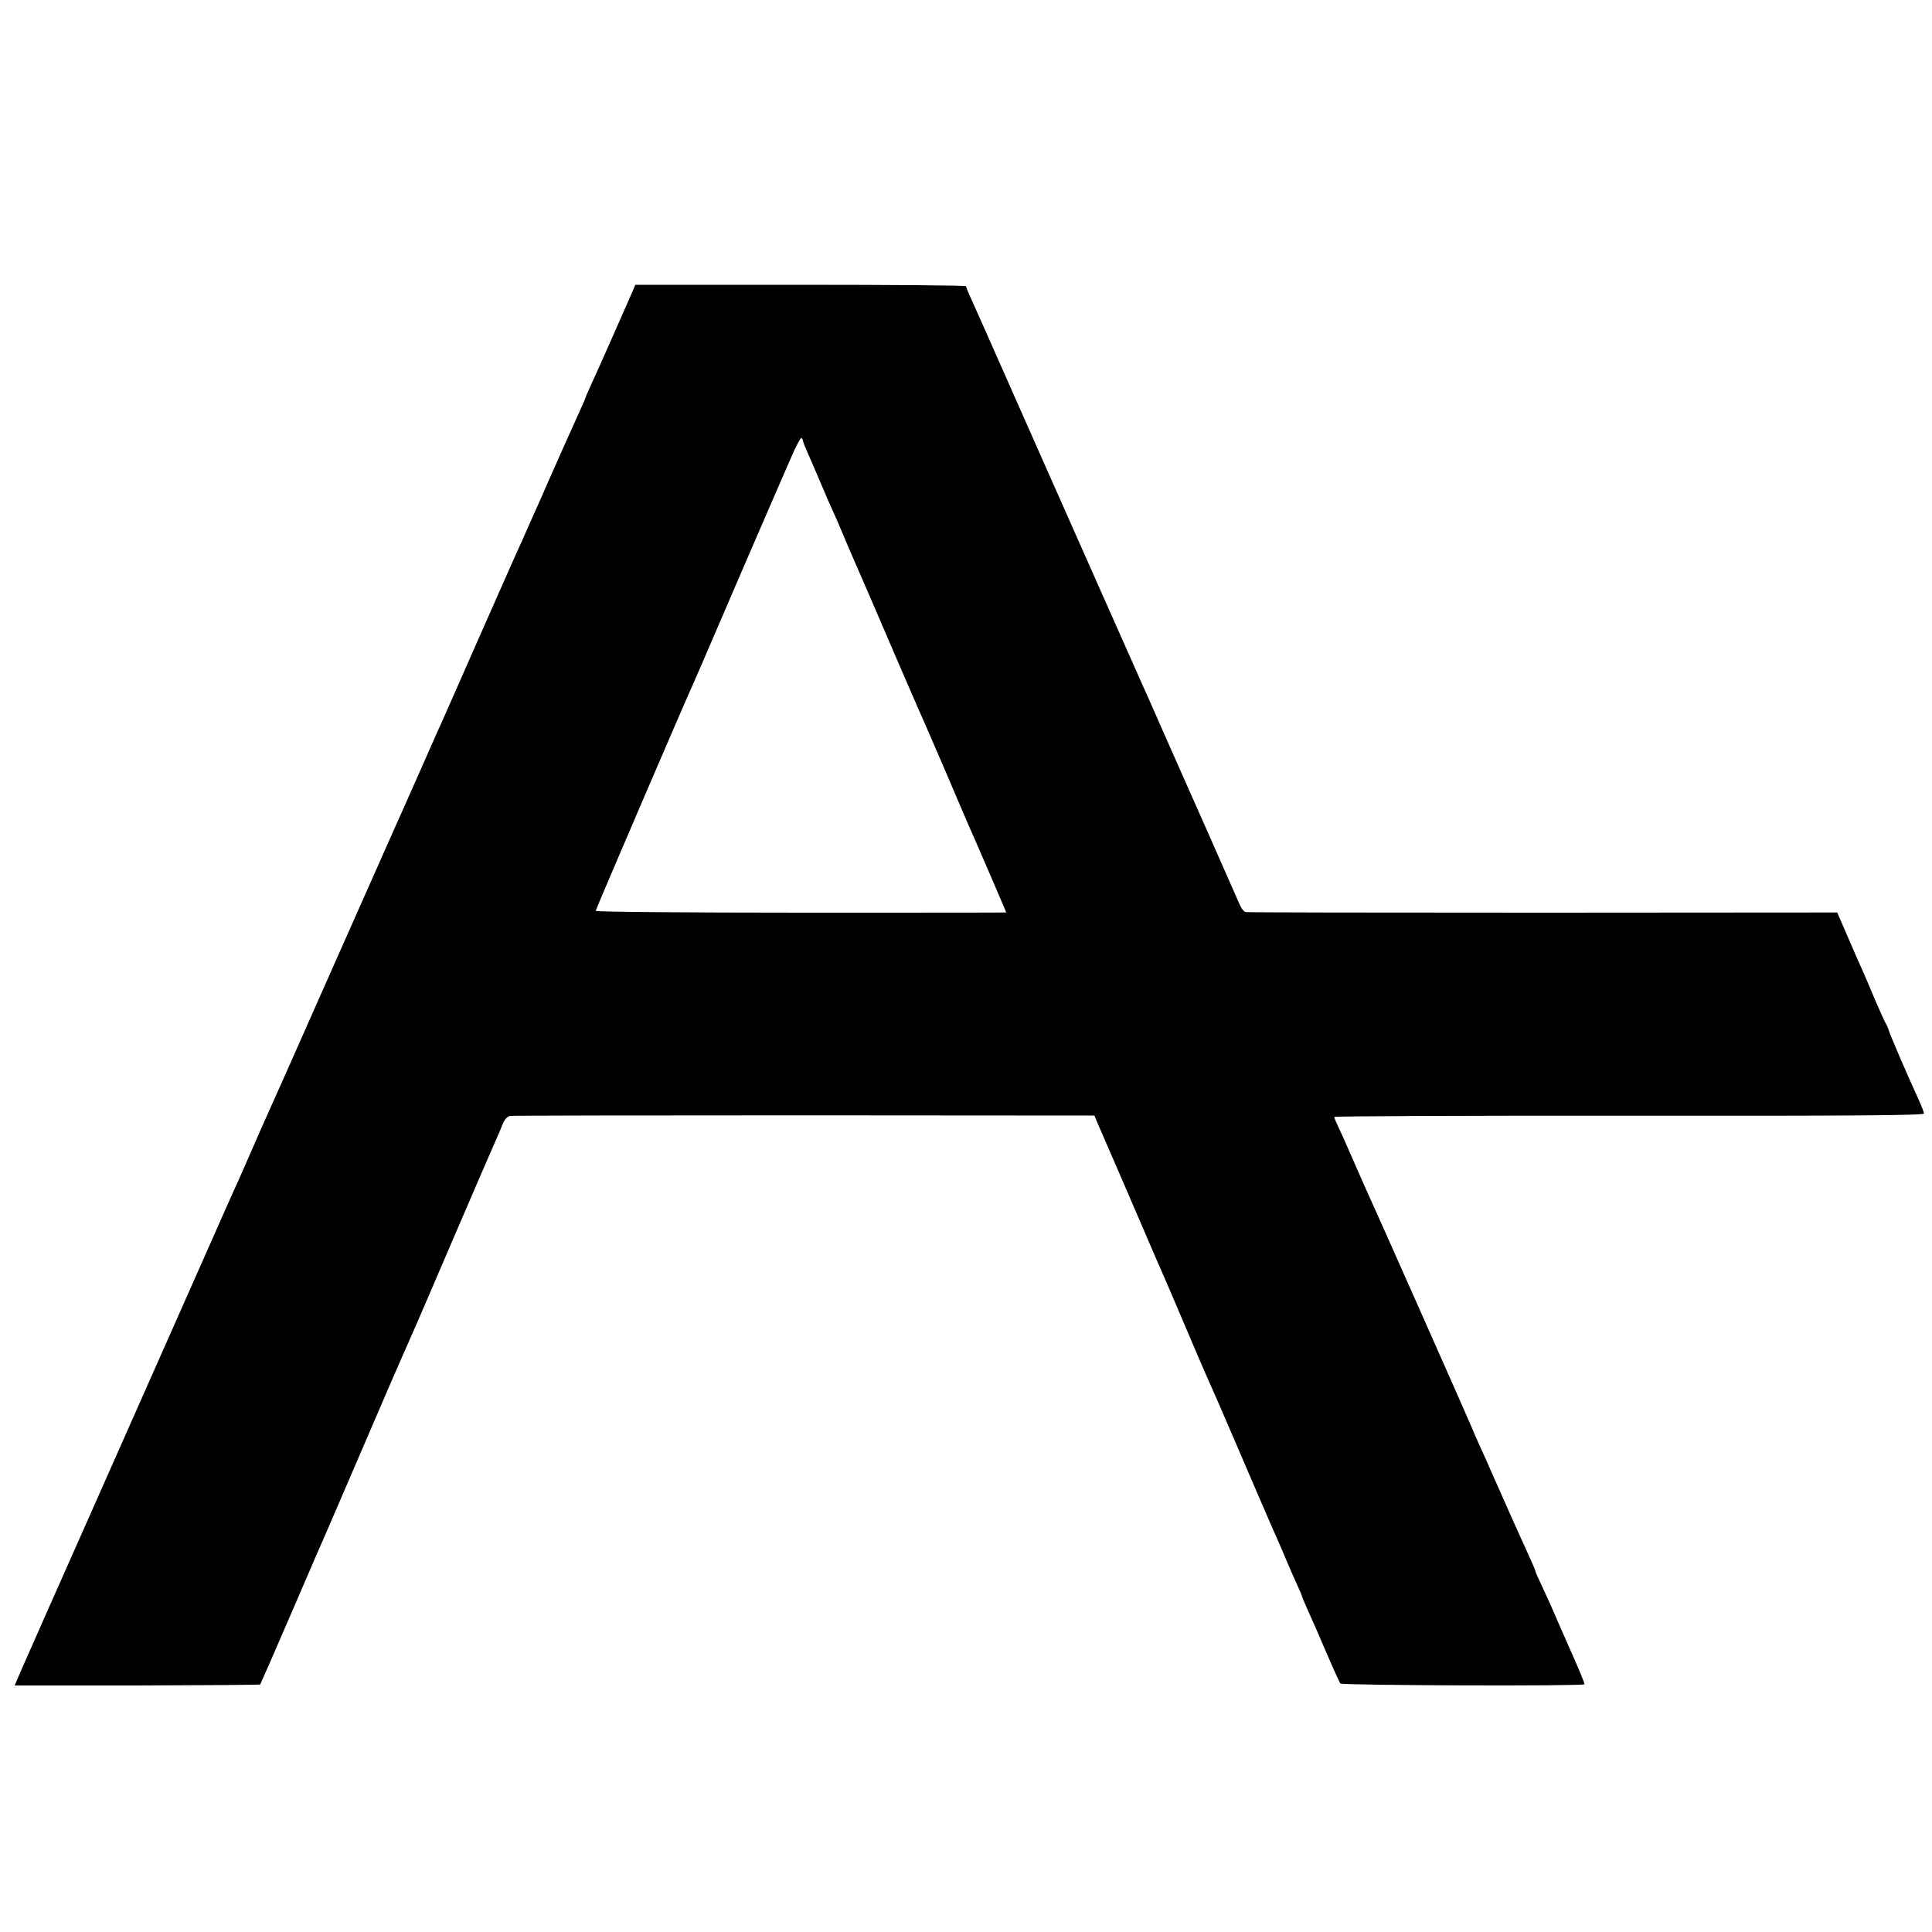
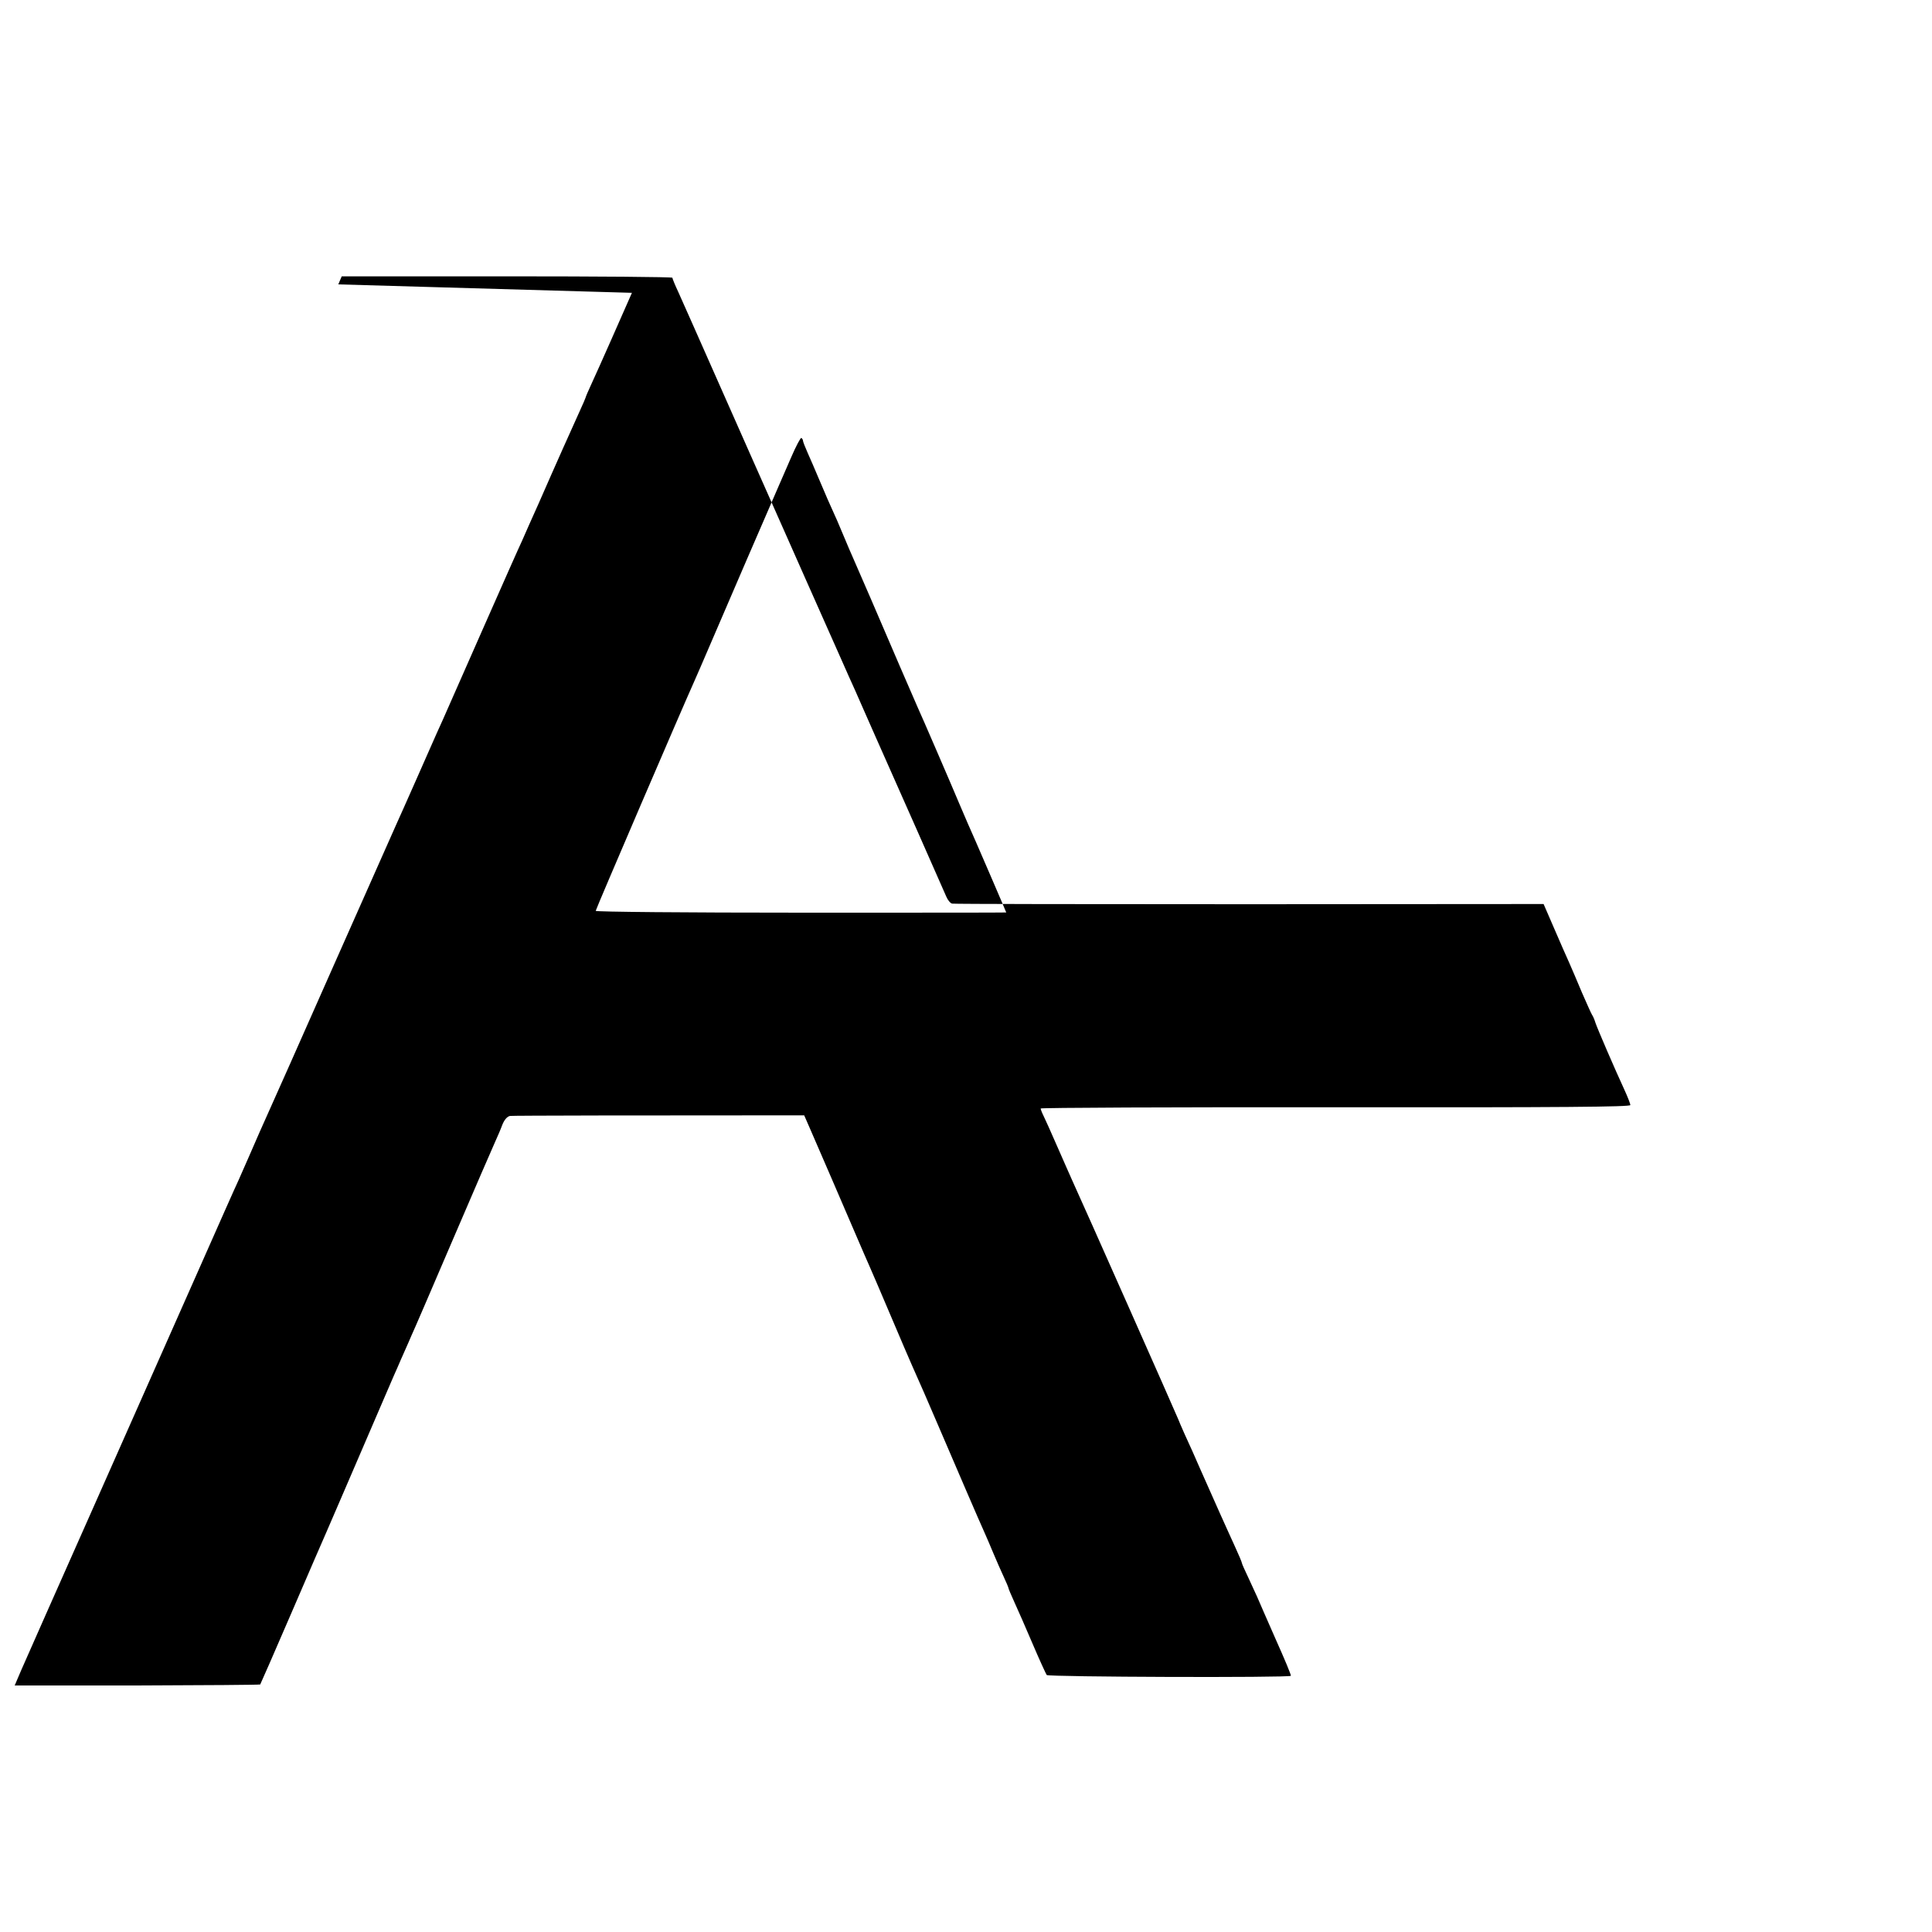
<svg xmlns="http://www.w3.org/2000/svg" version="1.0" width="960pt" height="960pt" viewBox="0 0 960 960" preserveAspectRatio="xMidYMid meet">
  <g transform="translate(0,960) scale(0.1,-0.1)" fill="#000000" stroke="none">
-     <path d="M3140 8145 c-42 -96 -170 -386 -199 -448 -17 -37 -31 -69 -31 -72 0 -2 -13 -32 -29 -67 -32 -70 -119 -264 -206 -463 -32 -71 -68 -152 -80 -180 -13 -27 -103 -230 -200 -450 -97 -220 -184 -418 -194 -440 -21 -45 -20 -44 -131 -295 -45 -102 -91 -205 -102 -229 -11 -24 -152 -342 -313 -705 -161 -364 -304 -686 -318 -716 -35 -78 -60 -134 -97 -220 -18 -41 -43 -97 -55 -125 -13 -27 -102 -228 -198 -445 -96 -217 -327 -737 -512 -1155 -186 -418 -352 -794 -370 -835 l-32 -75 608 0 c335 1 610 3 612 5 2 3 73 165 157 360 84 195 161 373 171 395 10 22 90 209 179 415 89 206 167 389 175 405 7 17 23 53 35 80 12 27 28 63 35 80 8 16 100 230 205 475 105 245 200 464 211 488 11 24 27 61 35 83 10 25 24 41 38 44 11 2 670 3 1462 3 l1442 -1 17 -41 c10 -23 24 -54 31 -71 22 -51 184 -424 231 -535 25 -58 53 -123 63 -145 10 -22 57 -132 105 -245 48 -113 95 -223 105 -245 32 -71 87 -197 133 -305 72 -168 207 -482 227 -525 10 -22 30 -69 45 -105 15 -36 38 -88 51 -116 13 -28 24 -54 24 -57 0 -3 13 -34 29 -69 16 -35 57 -128 91 -208 34 -80 66 -149 70 -155 8 -10 1205 -14 1213 -4 3 2 -31 83 -74 179 -42 96 -85 193 -94 215 -10 22 -31 67 -46 100 -16 33 -29 63 -29 66 0 4 -15 40 -34 81 -18 40 -53 116 -76 168 -23 52 -50 113 -60 135 -10 22 -28 63 -40 90 -27 62 -41 94 -76 170 -15 33 -28 65 -30 70 -3 10 -485 1097 -526 1185 -11 25 -45 101 -75 170 -30 69 -61 138 -69 154 -8 16 -14 32 -14 36 0 4 659 7 1465 6 1137 -1 1465 2 1465 11 0 7 -13 40 -29 75 -49 106 -133 301 -144 333 -5 17 -13 35 -17 40 -4 6 -26 55 -50 110 -23 55 -52 123 -64 150 -13 28 -46 104 -75 171 l-52 120 -1462 -1 c-804 0 -1469 1 -1477 3 -9 2 -22 18 -29 35 -22 51 -251 569 -346 782 -12 28 -36 82 -53 120 -17 39 -42 95 -55 125 -14 30 -44 98 -67 150 -23 52 -50 113 -60 135 -10 22 -37 83 -60 135 -23 52 -50 113 -60 135 -10 22 -133 301 -275 620 -316 714 -321 725 -356 803 -16 34 -29 66 -29 70 0 4 -370 7 -821 7 l-822 0 -17 -40z m850 -735 c0 -5 11 -33 24 -62 13 -29 36 -82 51 -118 15 -36 36 -85 47 -110 44 -97 57 -127 83 -190 15 -36 35 -83 45 -105 24 -54 134 -308 231 -535 44 -102 84 -194 89 -205 13 -27 172 -395 204 -472 25 -59 66 -154 86 -198 10 -22 150 -347 150 -349 0 -1 -459 -1 -1020 -1 -573 0 -1020 4 -1020 9 0 7 430 1008 490 1141 10 22 45 103 78 180 64 150 306 710 339 785 11 25 40 91 64 147 24 56 47 99 51 97 4 -3 8 -9 8 -14z" />
+     <path d="M3140 8145 c-42 -96 -170 -386 -199 -448 -17 -37 -31 -69 -31 -72 0 -2 -13 -32 -29 -67 -32 -70 -119 -264 -206 -463 -32 -71 -68 -152 -80 -180 -13 -27 -103 -230 -200 -450 -97 -220 -184 -418 -194 -440 -21 -45 -20 -44 -131 -295 -45 -102 -91 -205 -102 -229 -11 -24 -152 -342 -313 -705 -161 -364 -304 -686 -318 -716 -35 -78 -60 -134 -97 -220 -18 -41 -43 -97 -55 -125 -13 -27 -102 -228 -198 -445 -96 -217 -327 -737 -512 -1155 -186 -418 -352 -794 -370 -835 l-32 -75 608 0 c335 1 610 3 612 5 2 3 73 165 157 360 84 195 161 373 171 395 10 22 90 209 179 415 89 206 167 389 175 405 7 17 23 53 35 80 12 27 28 63 35 80 8 16 100 230 205 475 105 245 200 464 211 488 11 24 27 61 35 83 10 25 24 41 38 44 11 2 670 3 1462 3 c10 -23 24 -54 31 -71 22 -51 184 -424 231 -535 25 -58 53 -123 63 -145 10 -22 57 -132 105 -245 48 -113 95 -223 105 -245 32 -71 87 -197 133 -305 72 -168 207 -482 227 -525 10 -22 30 -69 45 -105 15 -36 38 -88 51 -116 13 -28 24 -54 24 -57 0 -3 13 -34 29 -69 16 -35 57 -128 91 -208 34 -80 66 -149 70 -155 8 -10 1205 -14 1213 -4 3 2 -31 83 -74 179 -42 96 -85 193 -94 215 -10 22 -31 67 -46 100 -16 33 -29 63 -29 66 0 4 -15 40 -34 81 -18 40 -53 116 -76 168 -23 52 -50 113 -60 135 -10 22 -28 63 -40 90 -27 62 -41 94 -76 170 -15 33 -28 65 -30 70 -3 10 -485 1097 -526 1185 -11 25 -45 101 -75 170 -30 69 -61 138 -69 154 -8 16 -14 32 -14 36 0 4 659 7 1465 6 1137 -1 1465 2 1465 11 0 7 -13 40 -29 75 -49 106 -133 301 -144 333 -5 17 -13 35 -17 40 -4 6 -26 55 -50 110 -23 55 -52 123 -64 150 -13 28 -46 104 -75 171 l-52 120 -1462 -1 c-804 0 -1469 1 -1477 3 -9 2 -22 18 -29 35 -22 51 -251 569 -346 782 -12 28 -36 82 -53 120 -17 39 -42 95 -55 125 -14 30 -44 98 -67 150 -23 52 -50 113 -60 135 -10 22 -37 83 -60 135 -23 52 -50 113 -60 135 -10 22 -133 301 -275 620 -316 714 -321 725 -356 803 -16 34 -29 66 -29 70 0 4 -370 7 -821 7 l-822 0 -17 -40z m850 -735 c0 -5 11 -33 24 -62 13 -29 36 -82 51 -118 15 -36 36 -85 47 -110 44 -97 57 -127 83 -190 15 -36 35 -83 45 -105 24 -54 134 -308 231 -535 44 -102 84 -194 89 -205 13 -27 172 -395 204 -472 25 -59 66 -154 86 -198 10 -22 150 -347 150 -349 0 -1 -459 -1 -1020 -1 -573 0 -1020 4 -1020 9 0 7 430 1008 490 1141 10 22 45 103 78 180 64 150 306 710 339 785 11 25 40 91 64 147 24 56 47 99 51 97 4 -3 8 -9 8 -14z" />
  </g>
</svg>